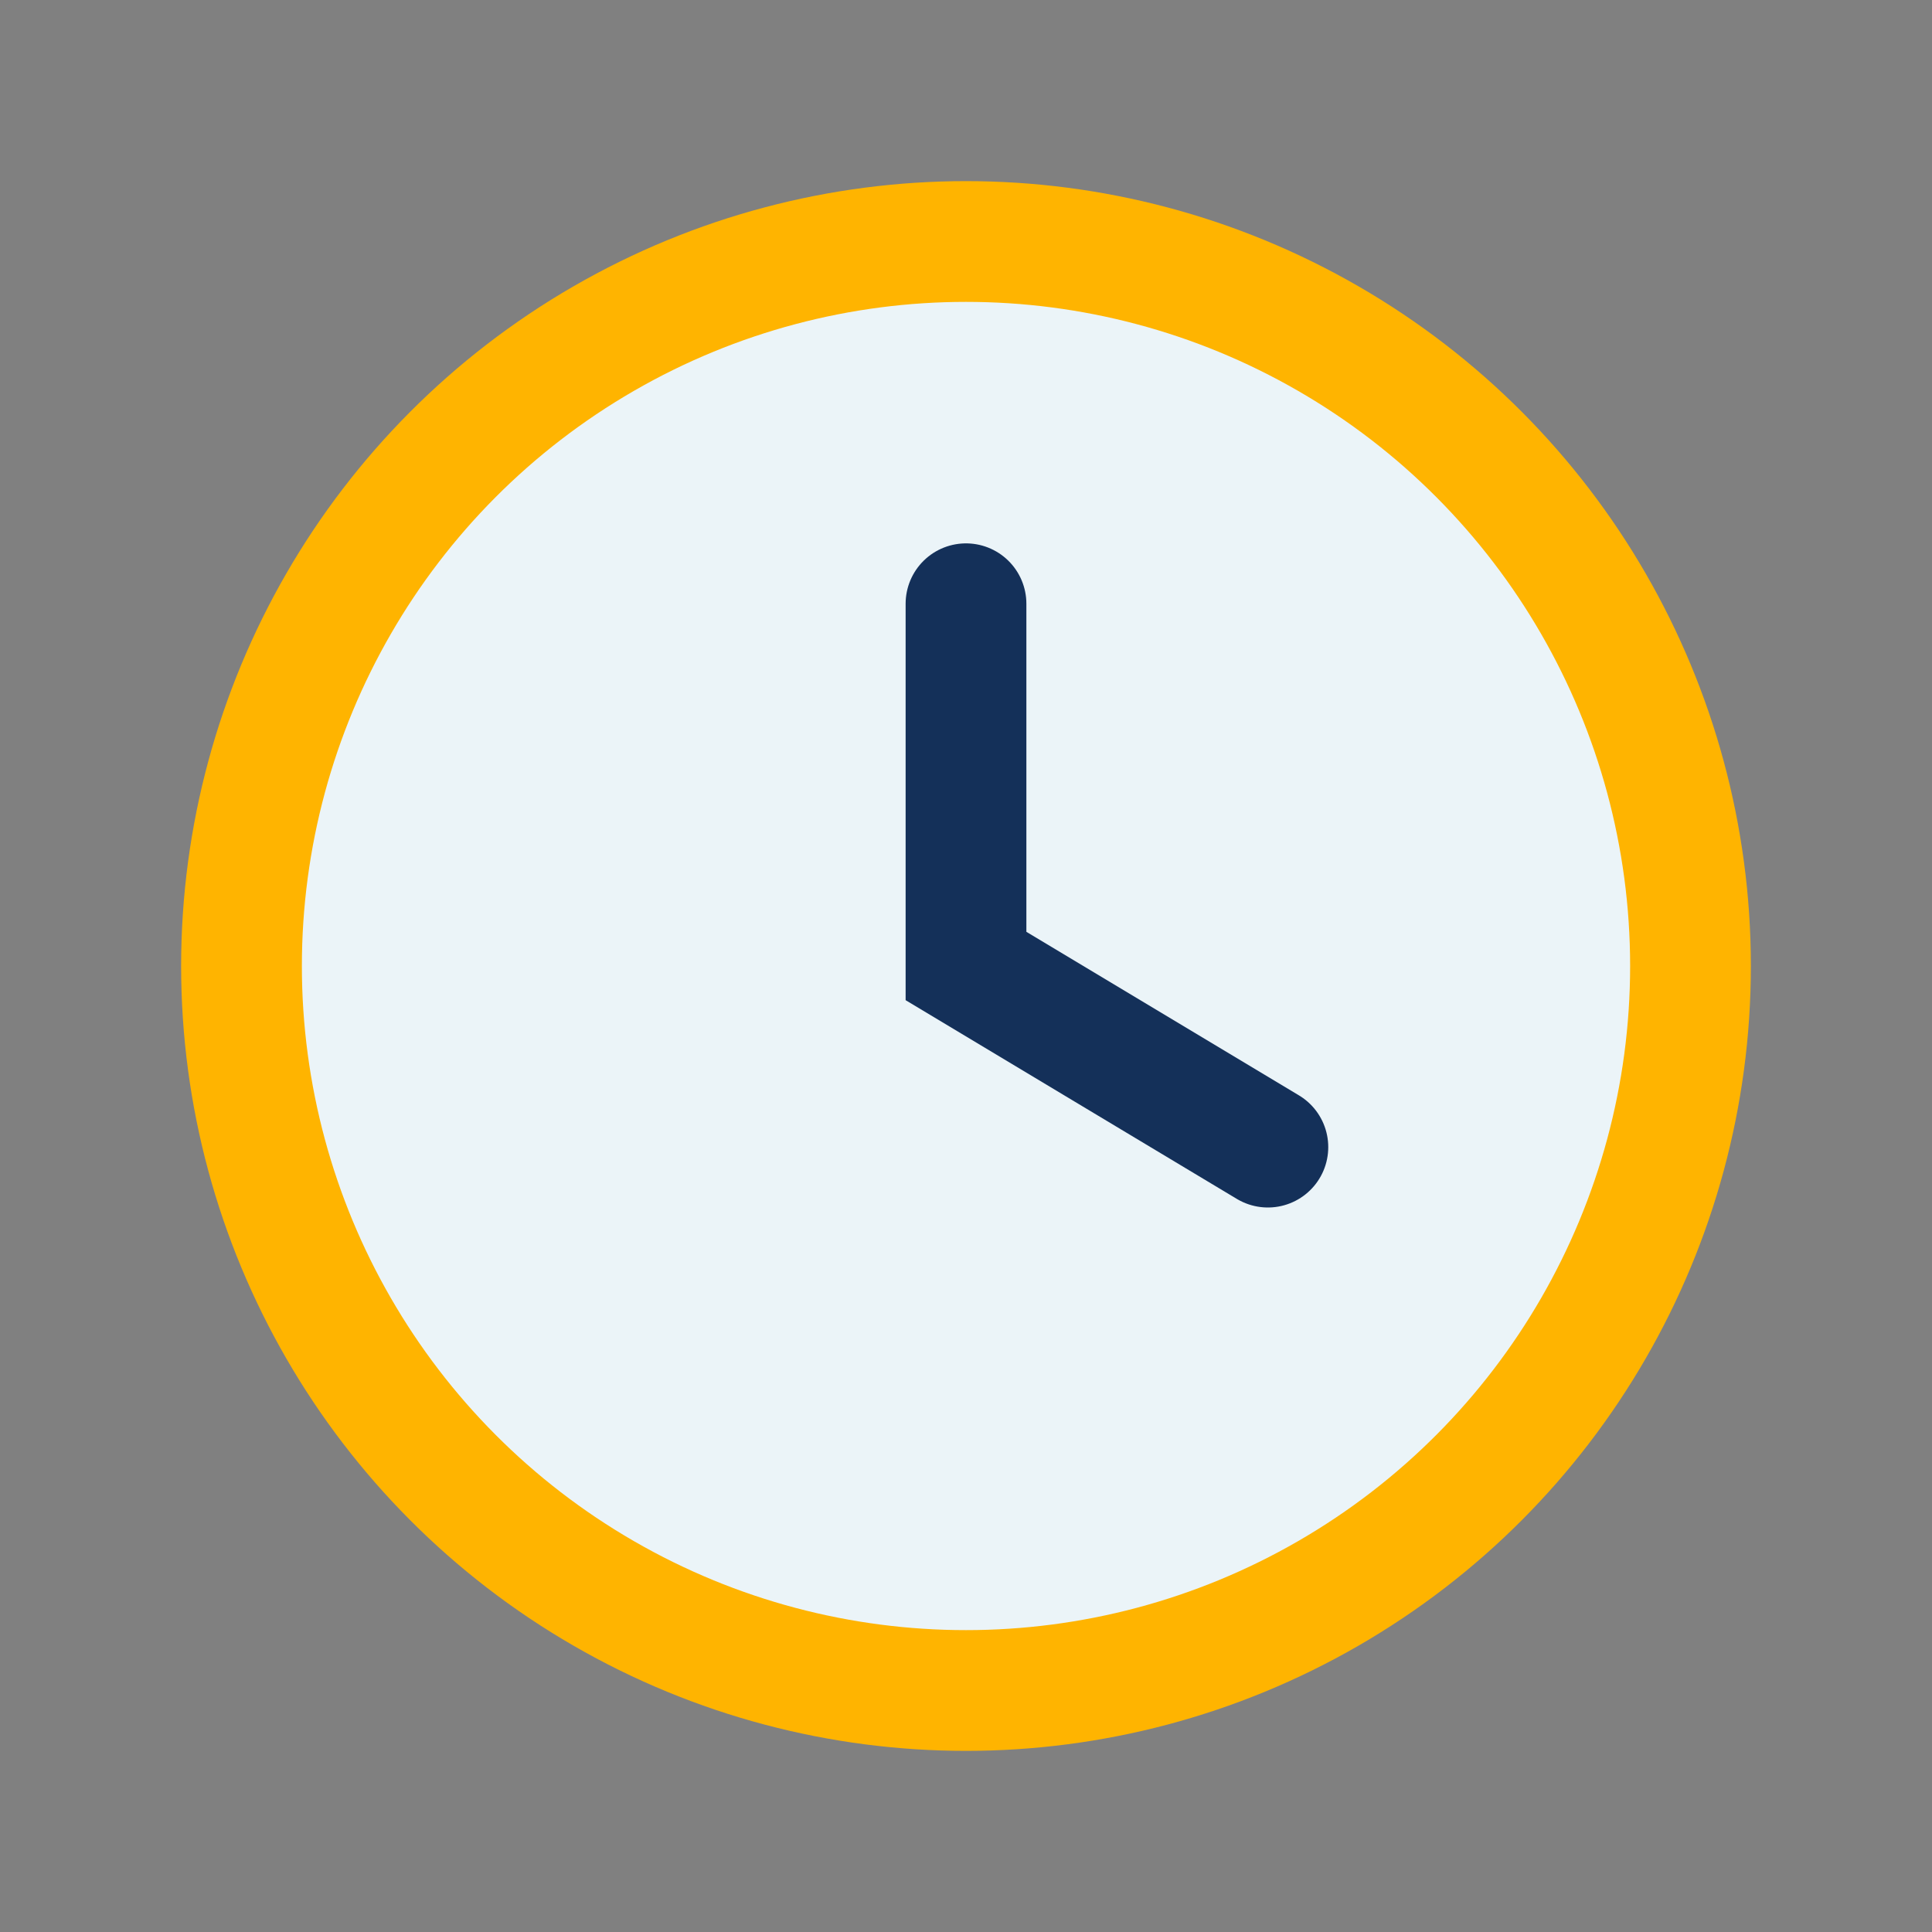
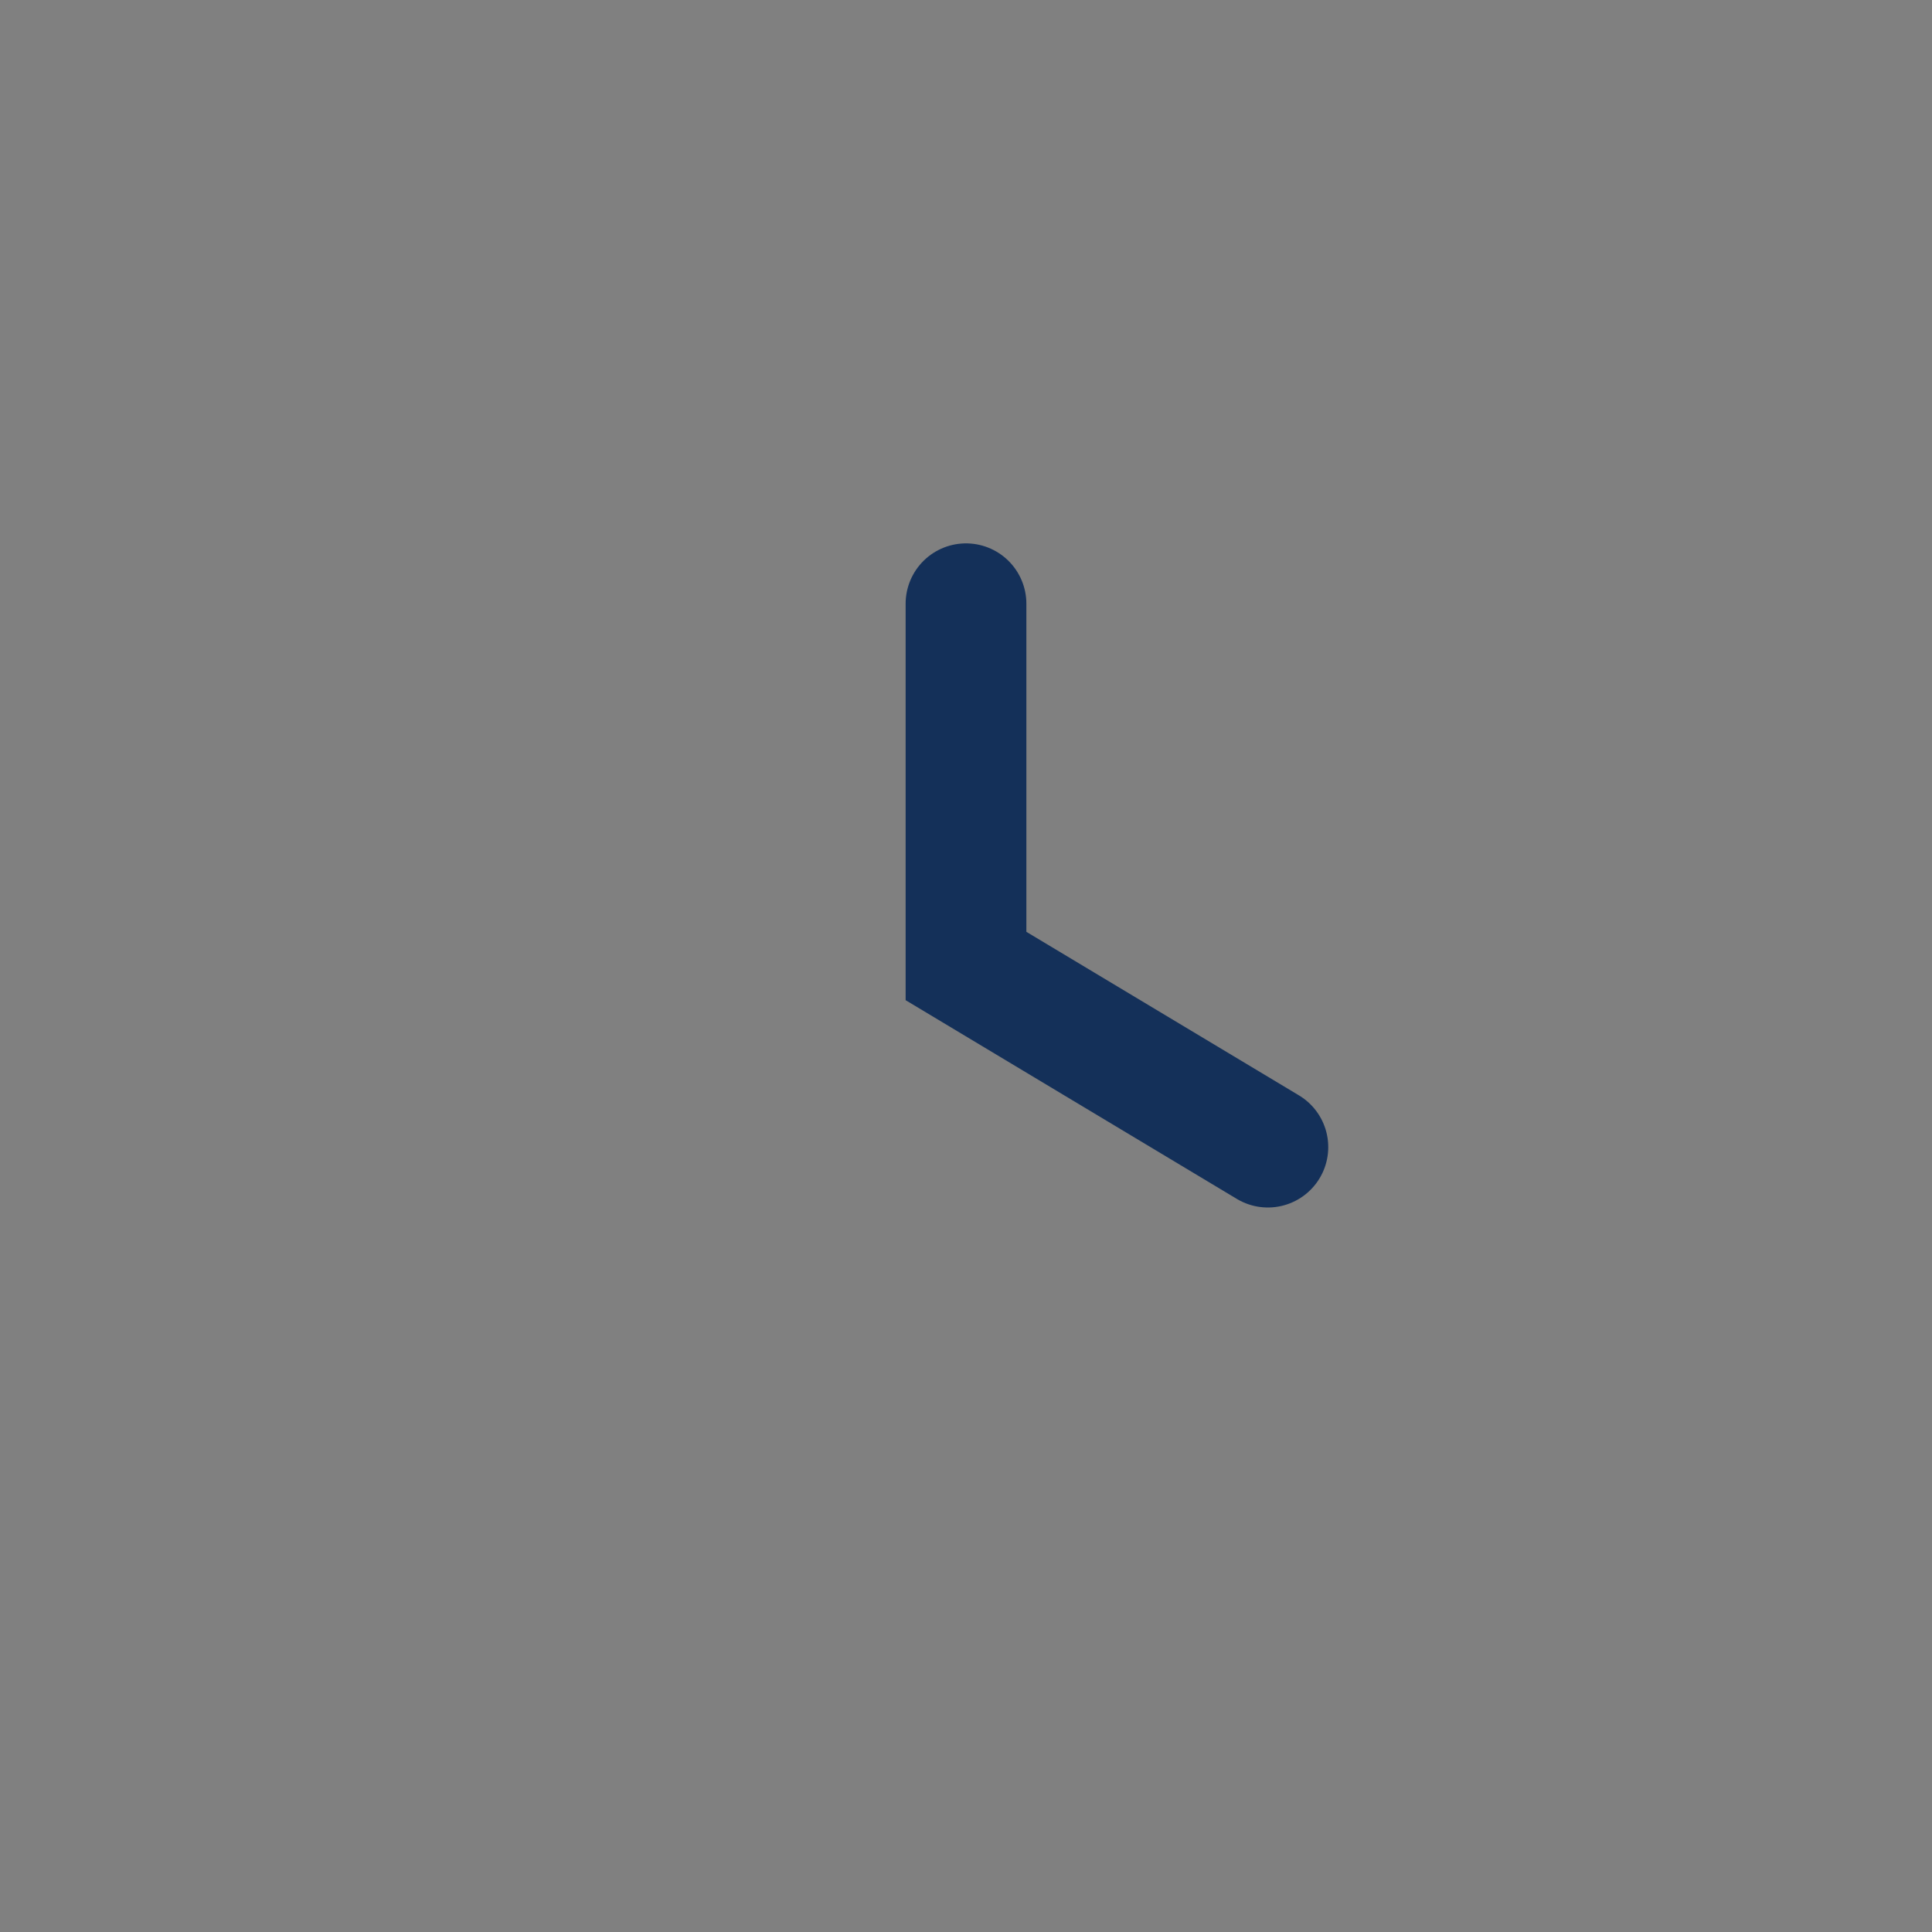
<svg xmlns="http://www.w3.org/2000/svg" width="32" height="32" viewBox="0 0 32 32">
  <rect x="0" y="0" width="32" height="32" fill="#808080" stroke="none" />
-   <circle cx="16" cy="16" r="12" fill="#EBF4F8" stroke="#FFB400" stroke-width="2" />
  <path d="M16 10v6l5 3" stroke="#143059" stroke-width="2" stroke-linecap="round" fill="none" />
</svg>